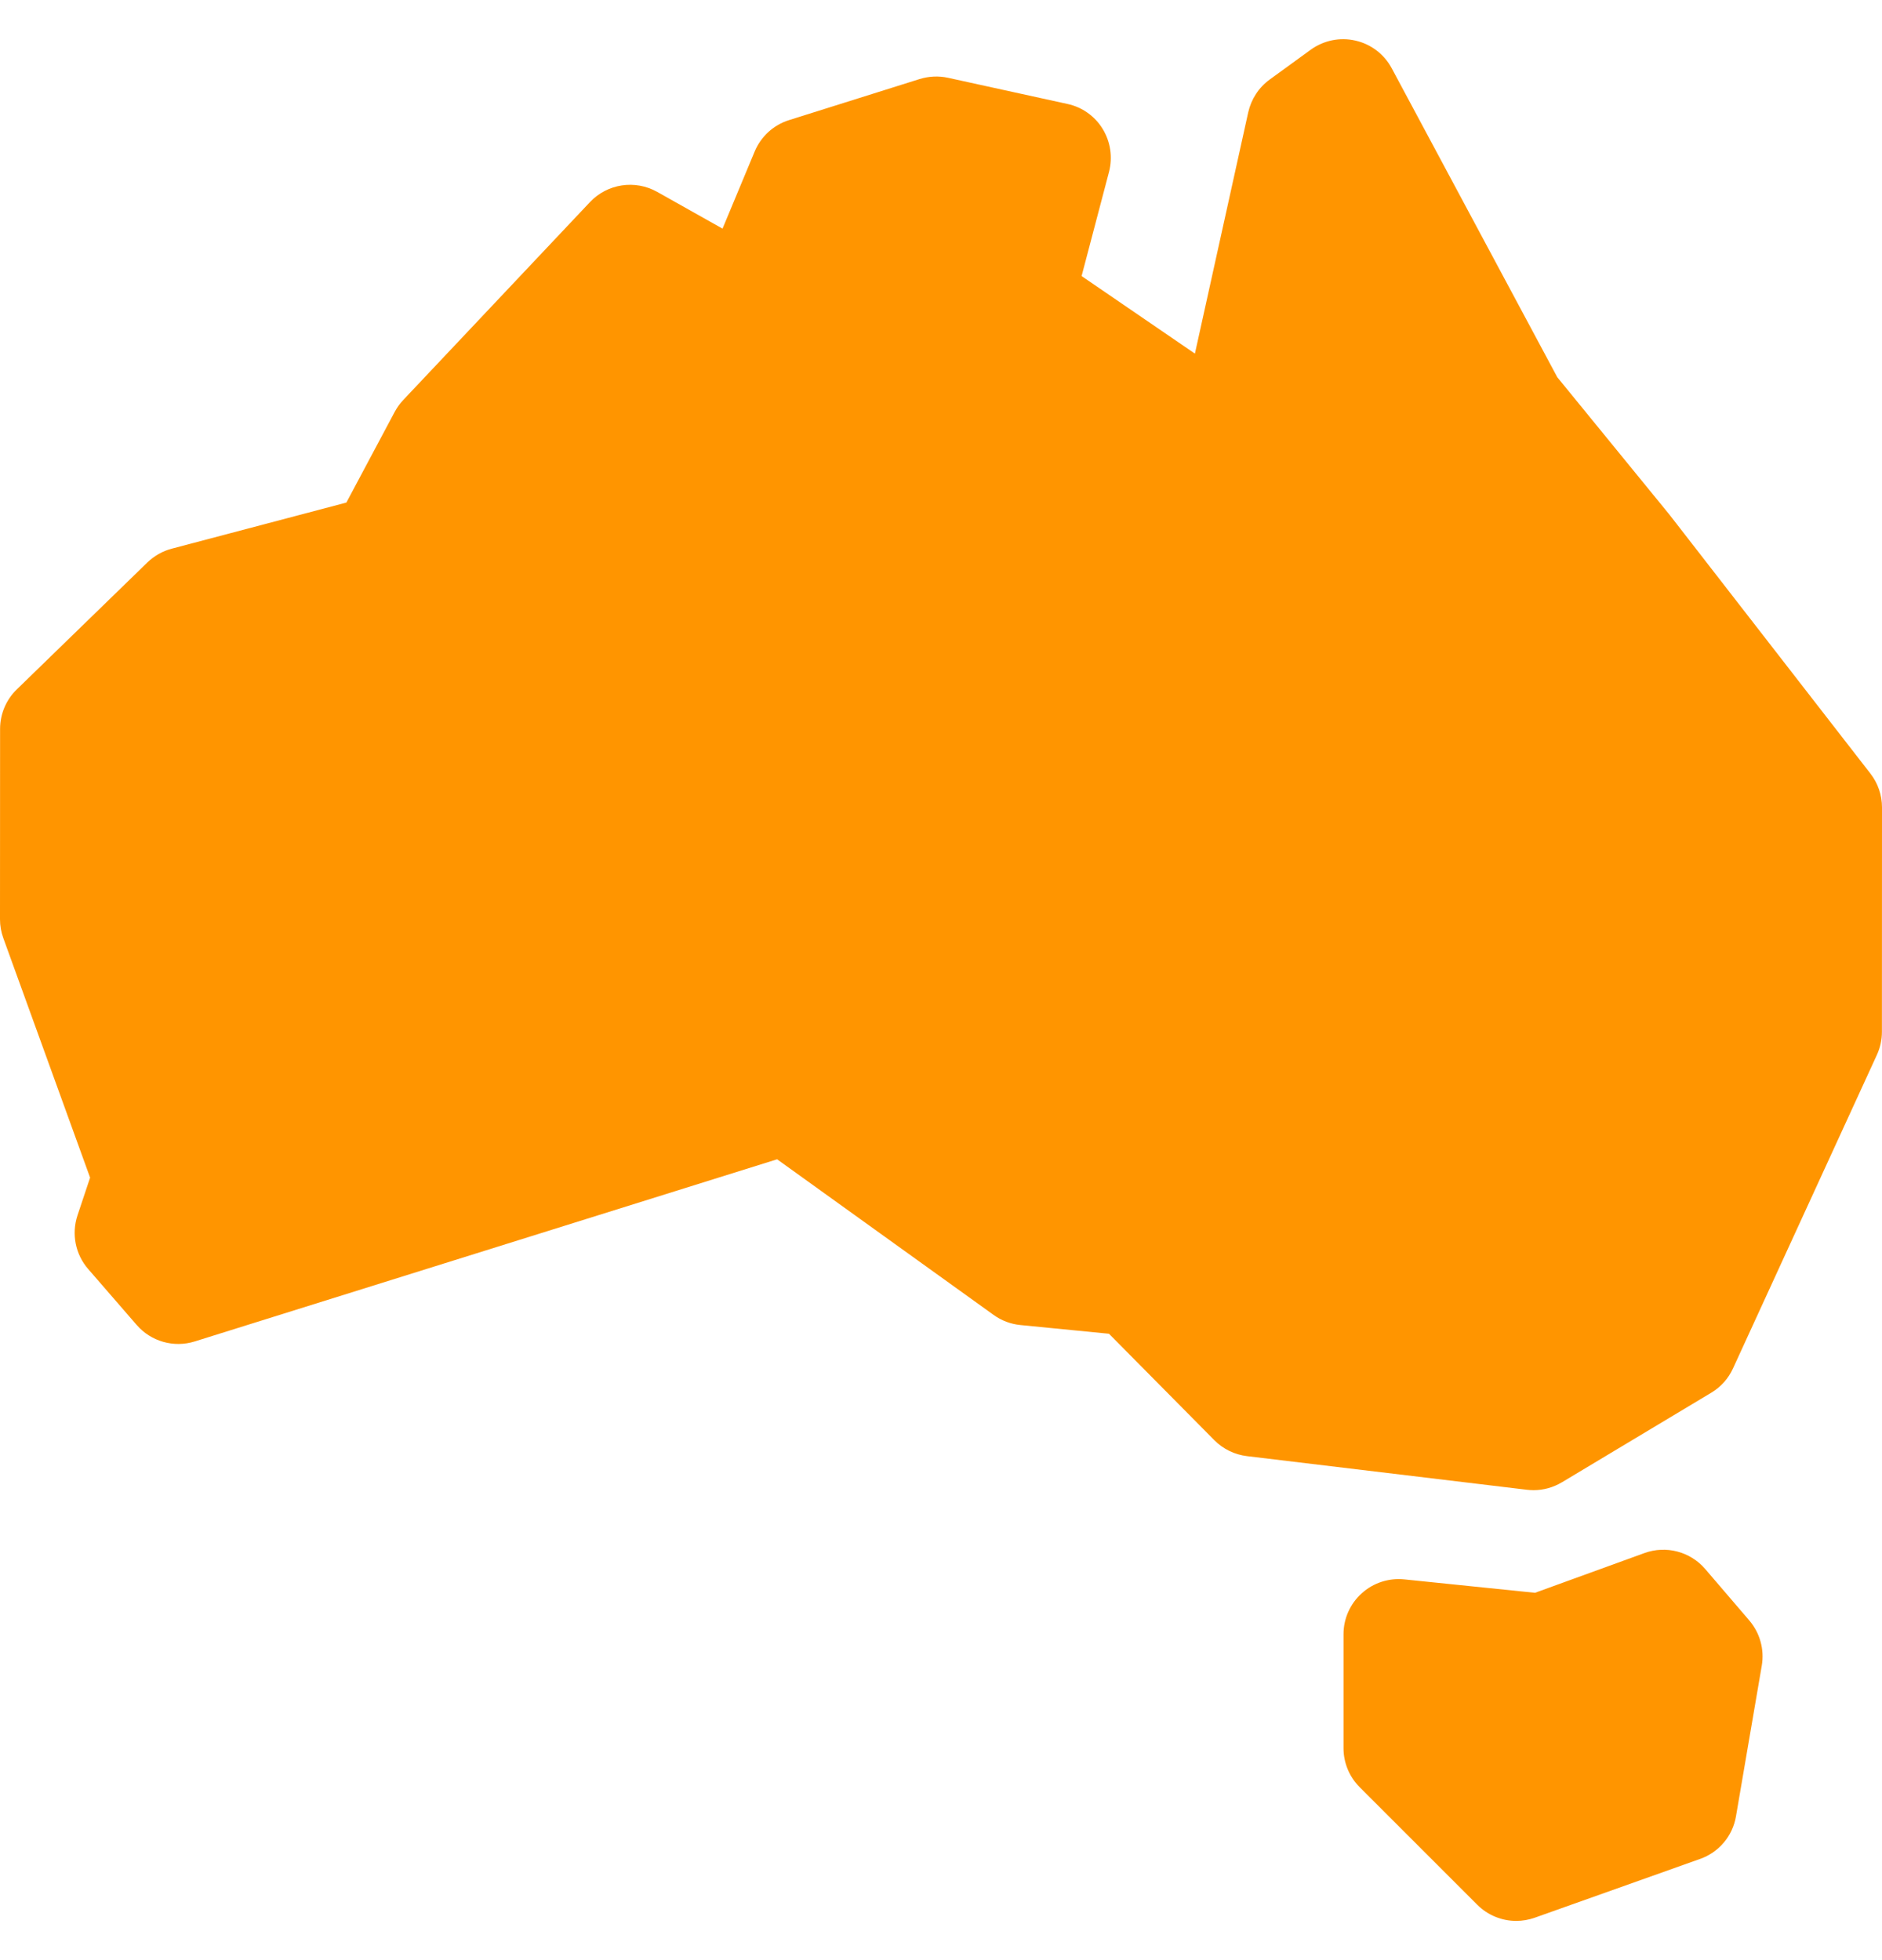
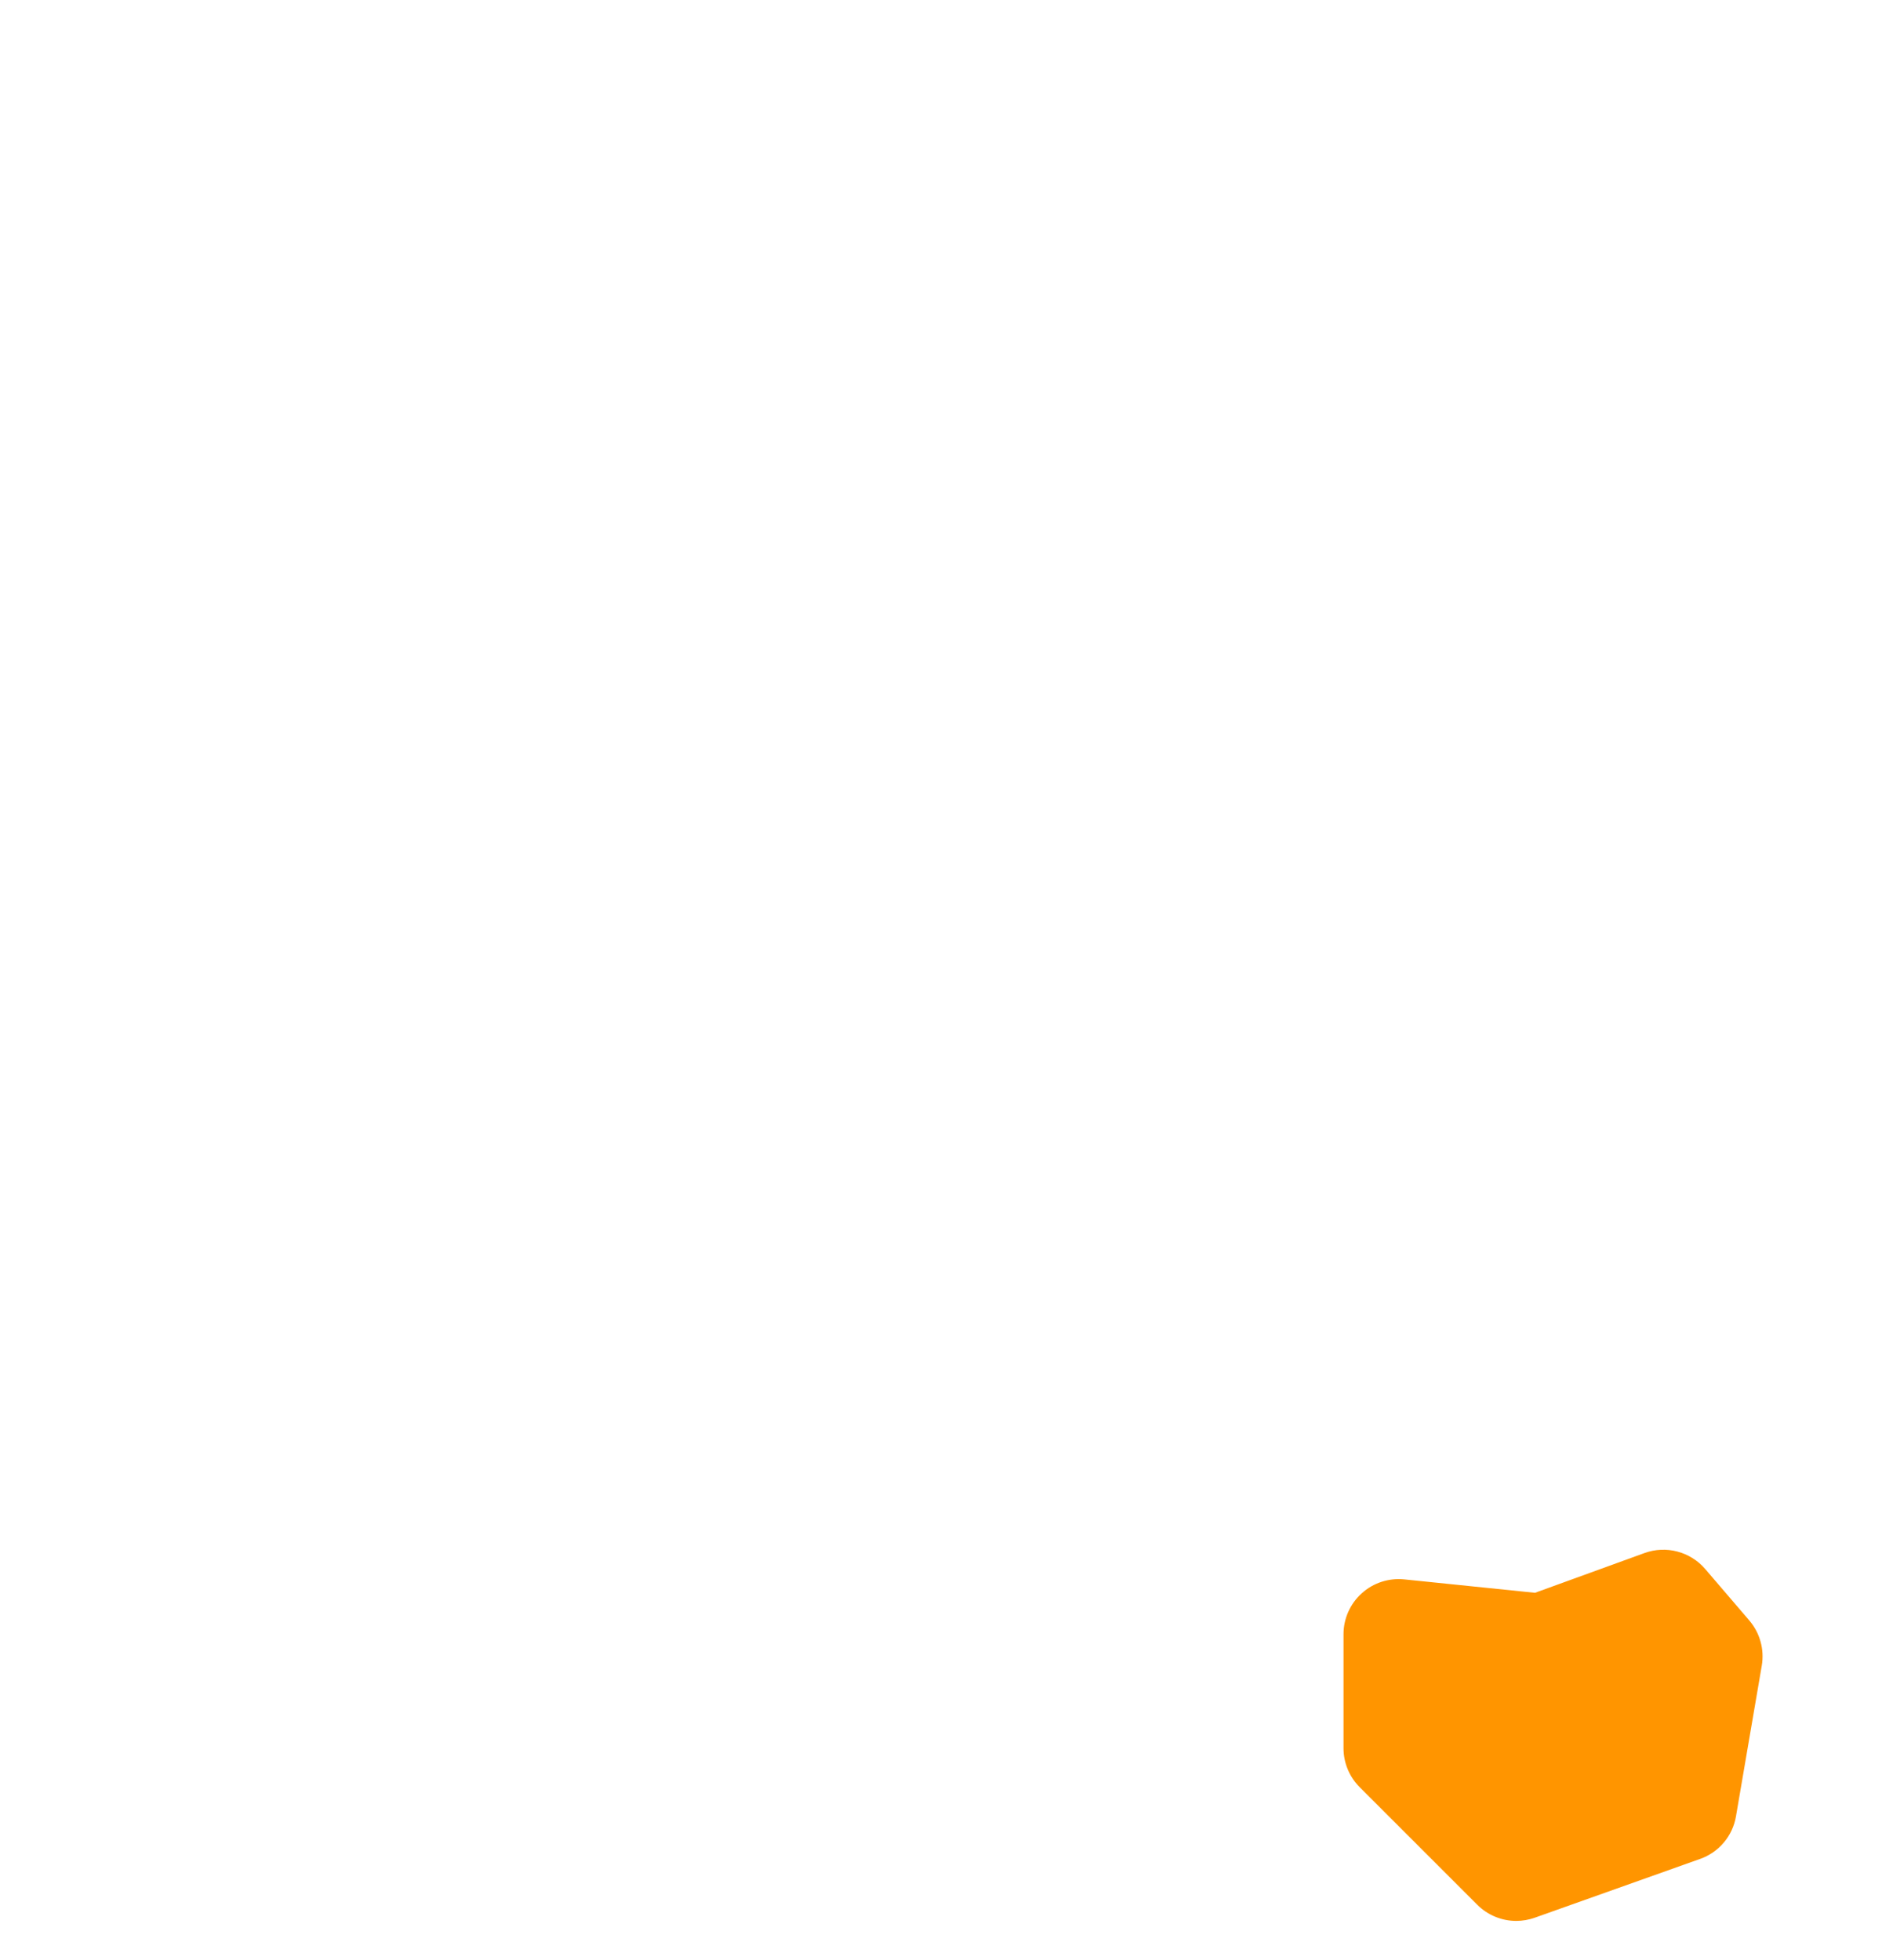
<svg xmlns="http://www.w3.org/2000/svg" width="24" height="25" viewBox="0 0 24 25" fill="none">
-   <path d="M23.852 9.866L21.302 6.58C21.299 6.576 21.296 6.571 21.292 6.567L19.859 4.811L17.748 0.871C17.652 0.692 17.484 0.563 17.286 0.518C17.087 0.472 16.88 0.515 16.715 0.634L16.191 1.015C16.052 1.116 15.956 1.265 15.918 1.432L15.238 4.51L13.793 3.521L14.143 2.191C14.191 2.006 14.162 1.809 14.062 1.645C13.963 1.482 13.8 1.366 13.613 1.326L12.089 0.992C11.97 0.966 11.845 0.972 11.728 1.008L10.062 1.532C9.864 1.594 9.704 1.741 9.624 1.932L9.214 2.916L8.38 2.447C8.098 2.289 7.745 2.343 7.524 2.577L5.143 5.101C5.1 5.146 5.064 5.197 5.034 5.252L4.417 6.41L2.19 6.998C2.073 7.029 1.966 7.09 1.879 7.174L0.214 8.793C0.078 8.925 0.001 9.107 0.001 9.297L0 11.725C0 11.806 0.014 11.888 0.042 11.964L1.149 15.02L0.988 15.502C0.91 15.738 0.961 15.997 1.124 16.185L1.743 16.899C1.926 17.11 2.217 17.193 2.484 17.109L9.91 14.786L12.671 16.771C12.772 16.844 12.89 16.888 13.013 16.9L14.142 17.011L15.486 18.369C15.598 18.482 15.745 18.553 15.902 18.572L19.473 19.001C19.501 19.004 19.529 19.006 19.557 19.006C19.684 19.006 19.809 18.971 19.919 18.905L21.823 17.763C21.945 17.69 22.041 17.582 22.1 17.453L23.935 13.454C23.977 13.362 23.999 13.262 23.999 13.161L24 10.297C24 10.141 23.948 9.989 23.852 9.866Z" fill="#FF9500" />
  <path d="M21.745 20.011C21.554 19.789 21.246 19.708 20.971 19.808L19.575 20.315L17.908 20.144C17.71 20.124 17.512 20.188 17.365 20.322C17.217 20.455 17.133 20.645 17.133 20.843V22.297C17.133 22.483 17.207 22.662 17.339 22.794L18.839 24.294C18.973 24.428 19.153 24.5 19.336 24.5C19.415 24.5 19.495 24.486 19.572 24.459L21.681 23.709C21.921 23.624 22.096 23.416 22.138 23.165L22.467 21.243C22.502 21.037 22.443 20.826 22.307 20.667L21.745 20.011Z" fill="#FF9500" />
</svg>